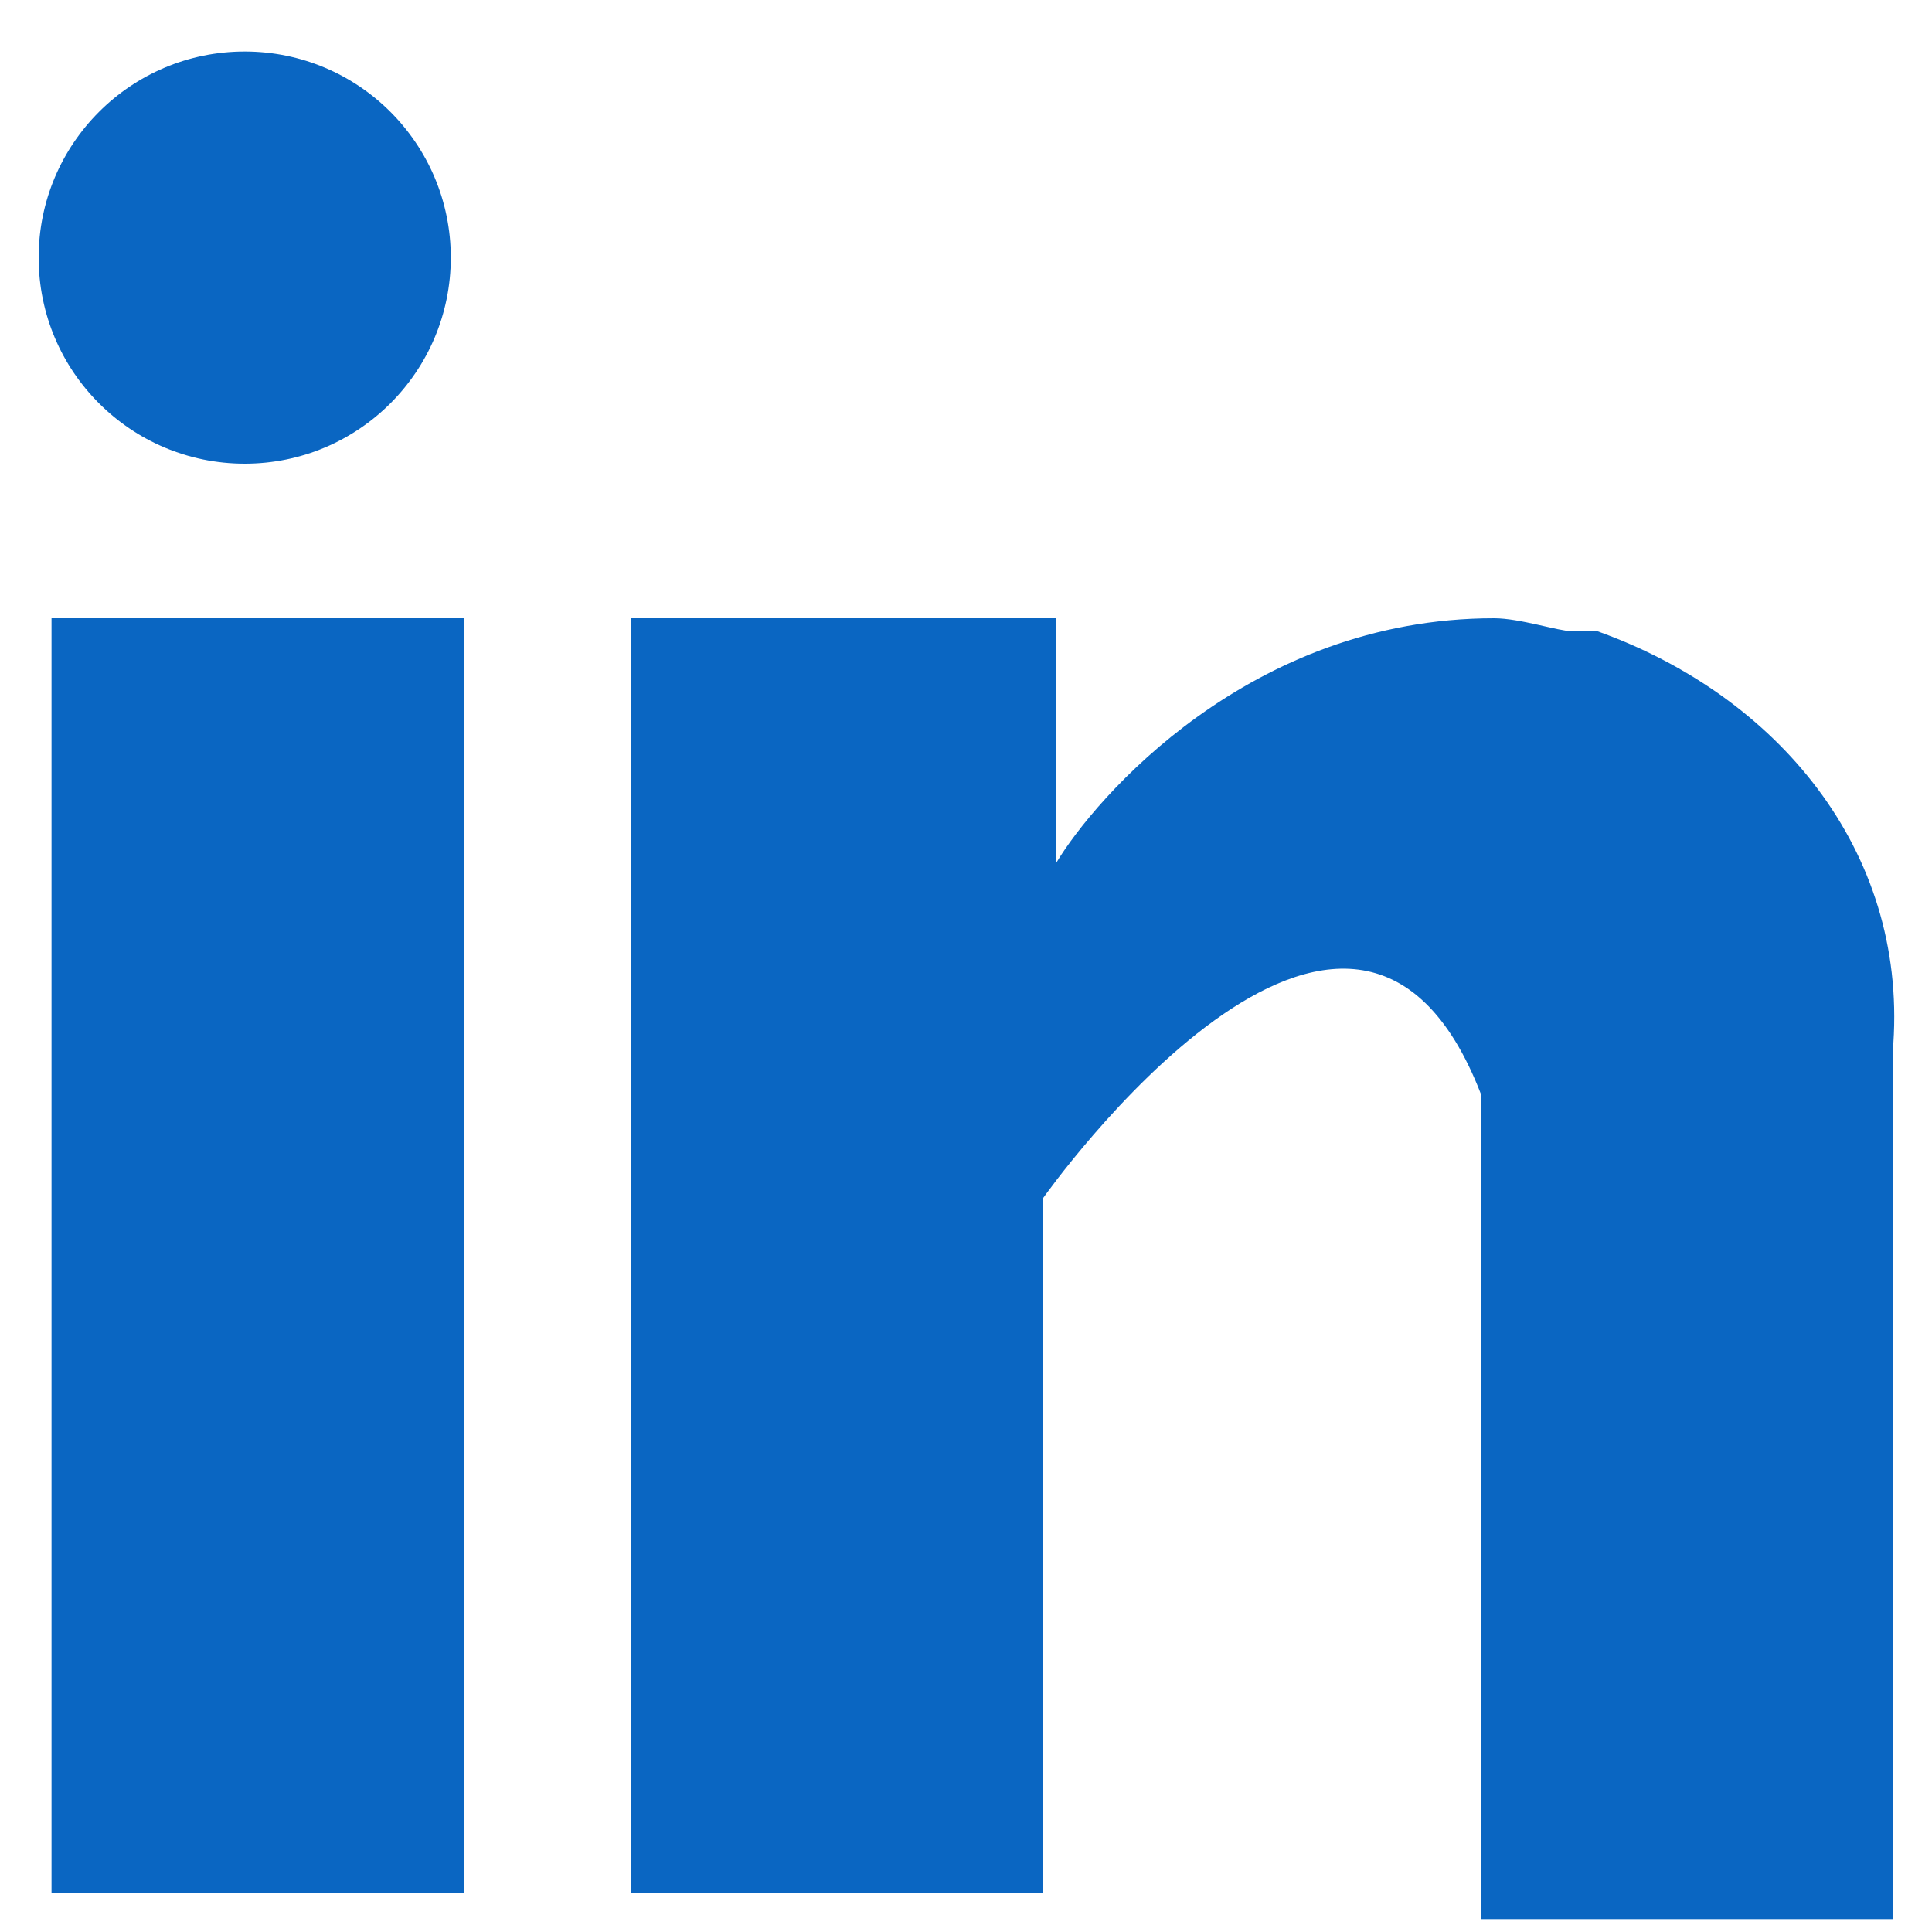
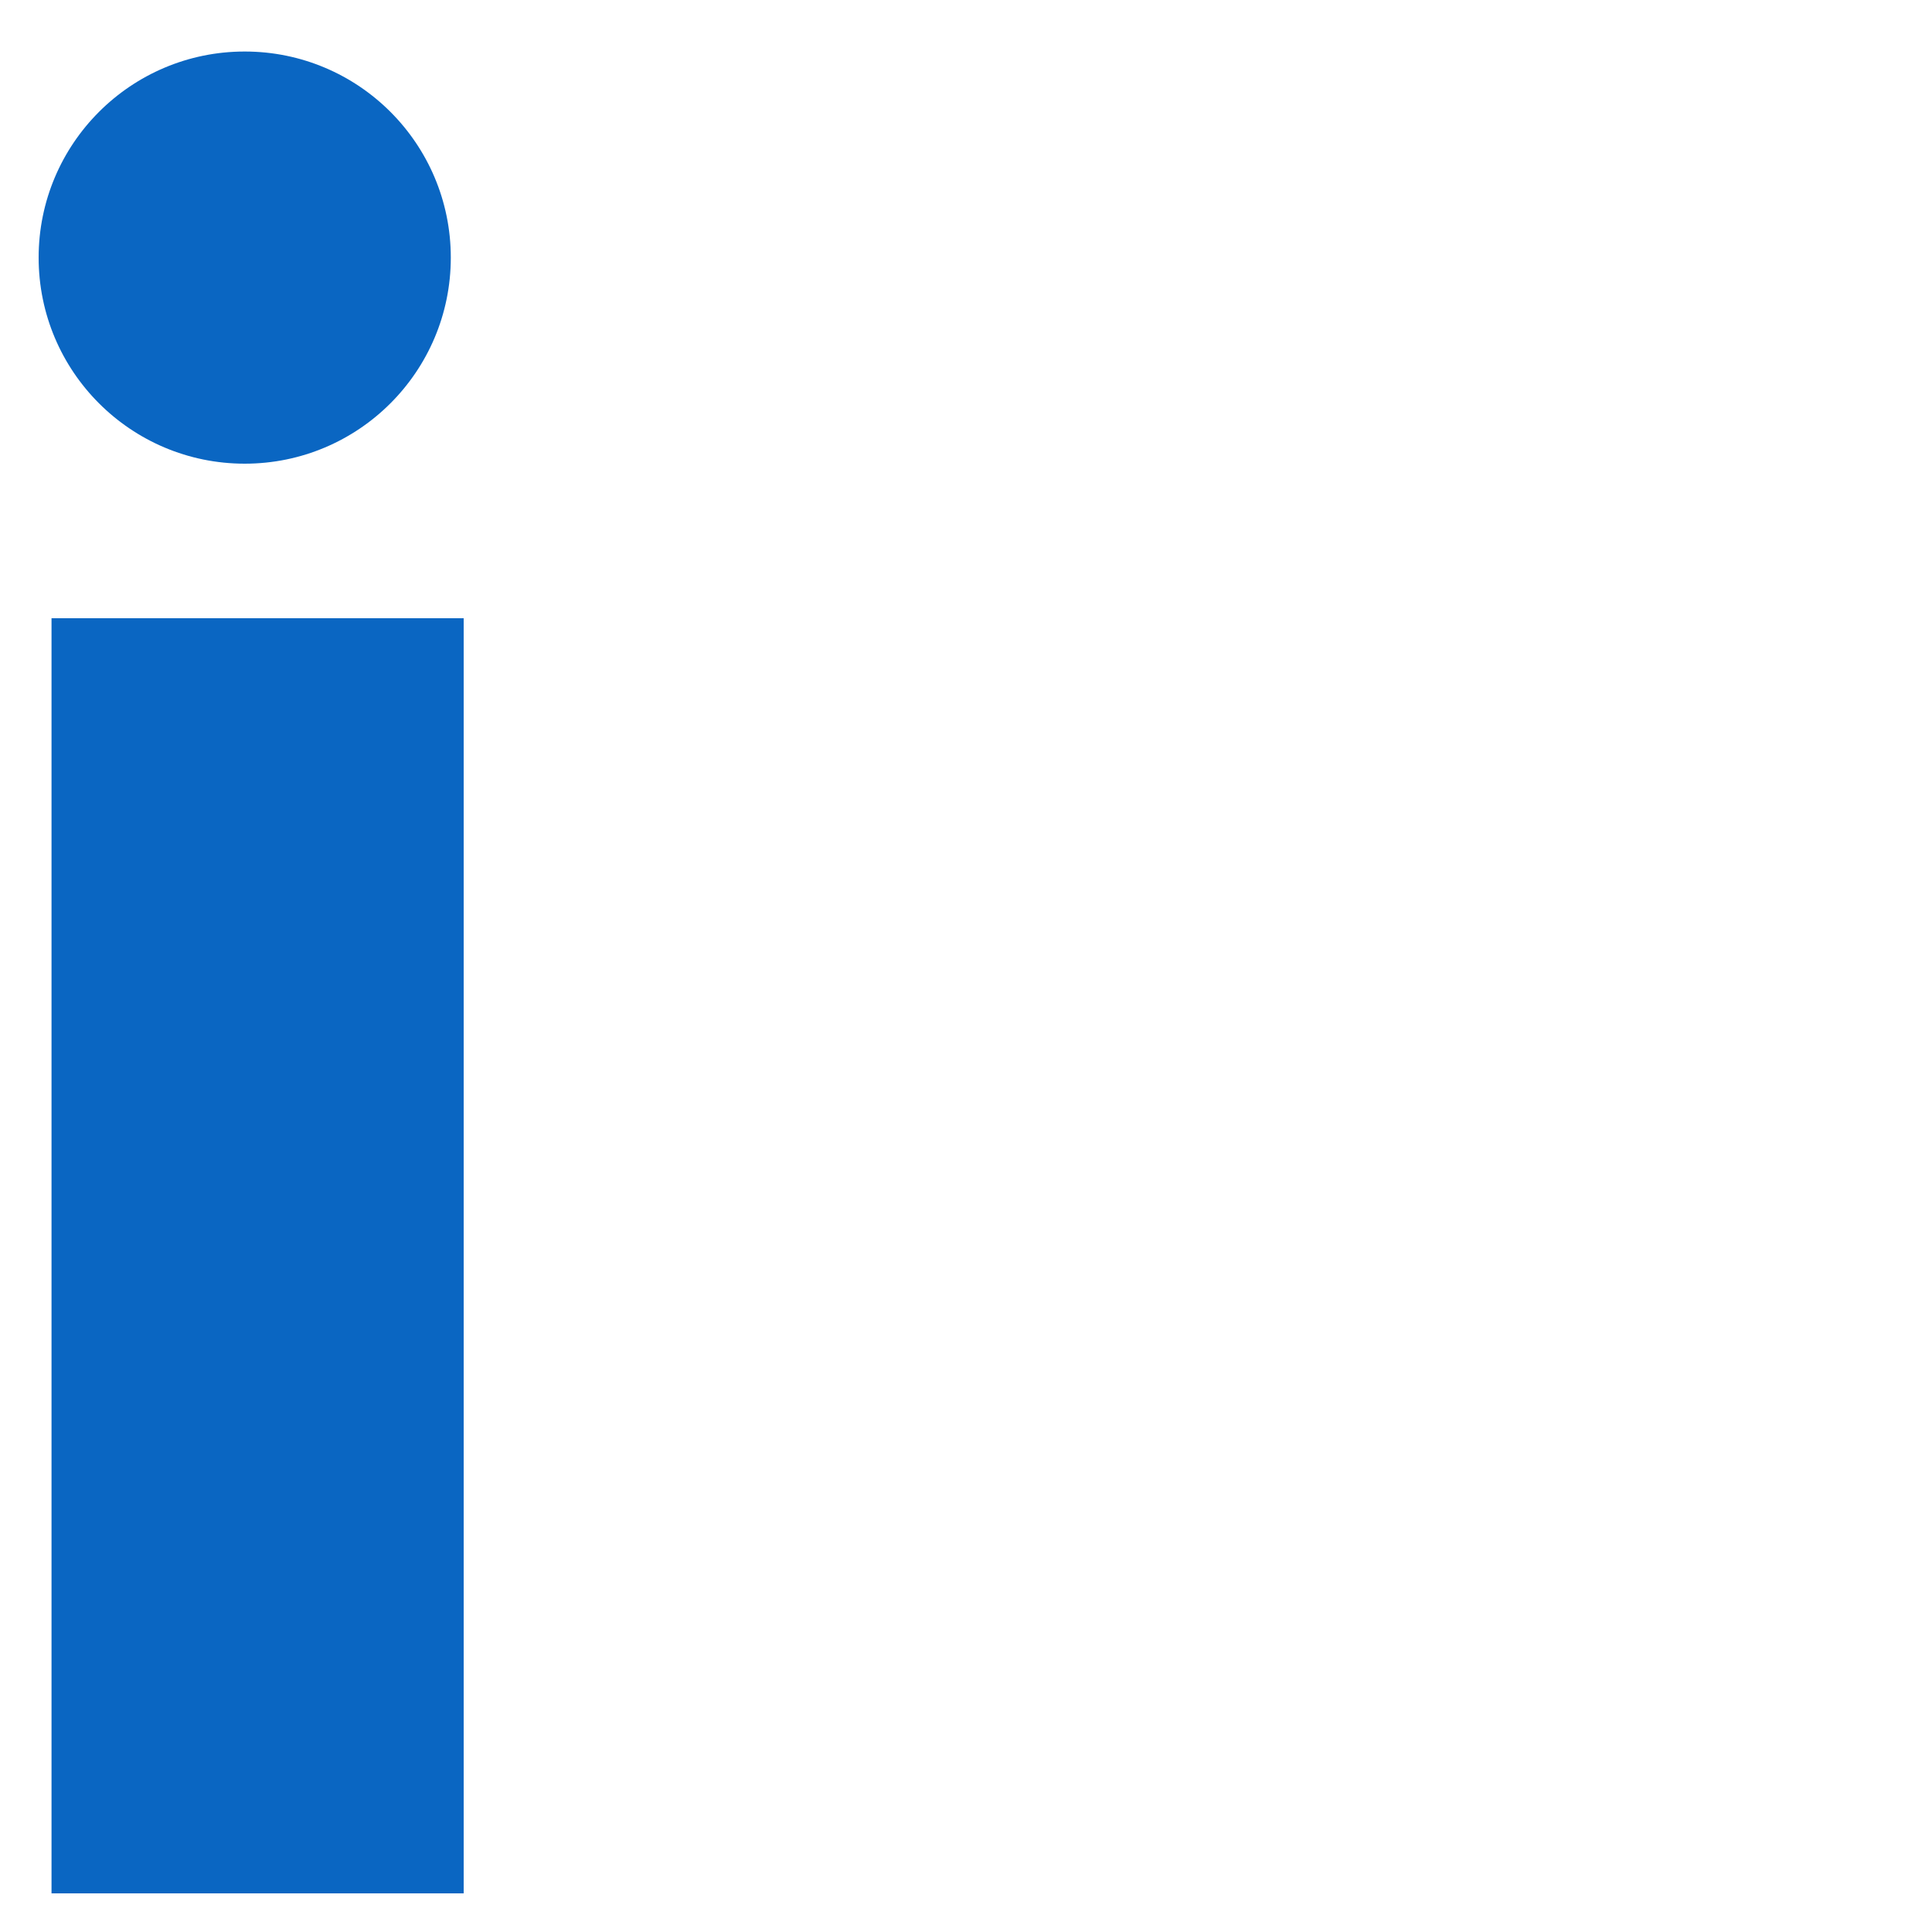
<svg xmlns="http://www.w3.org/2000/svg" version="1.1" id="Livello_1" x="0px" y="0px" viewBox="0 0 15 15" style="enable-background:new 0 0 15 15;" xml:space="preserve">
  <style type="text/css">
	.st0{fill:#0A66C2;}
</style>
  <g>
    <g>
      <g>
        <rect x="0.4" y="4.8" class="st0" width="3.2" height="9.9" />
      </g>
    </g>
    <g>
      <g>
-         <path class="st0" d="M12.4,4.9L12.4,4.9c-0.1,0-0.1,0-0.2,0c-0.1,0-0.4-0.1-0.6-0.1c-1.9,0-3.1,1.4-3.4,1.9V4.8H4.9v9.9h3.2V9.3     c0,0,2.4-3.4,3.4-0.8c0,2.2,0,6.4,0,6.4h3.2V8.1C14.8,6.6,13.8,5.4,12.4,4.9z" />
-       </g>
+         </g>
    </g>
    <g>
      <g>
        <circle class="st0" cx="1.9" cy="2" r="1.6" />
      </g>
    </g>
  </g>
</svg>